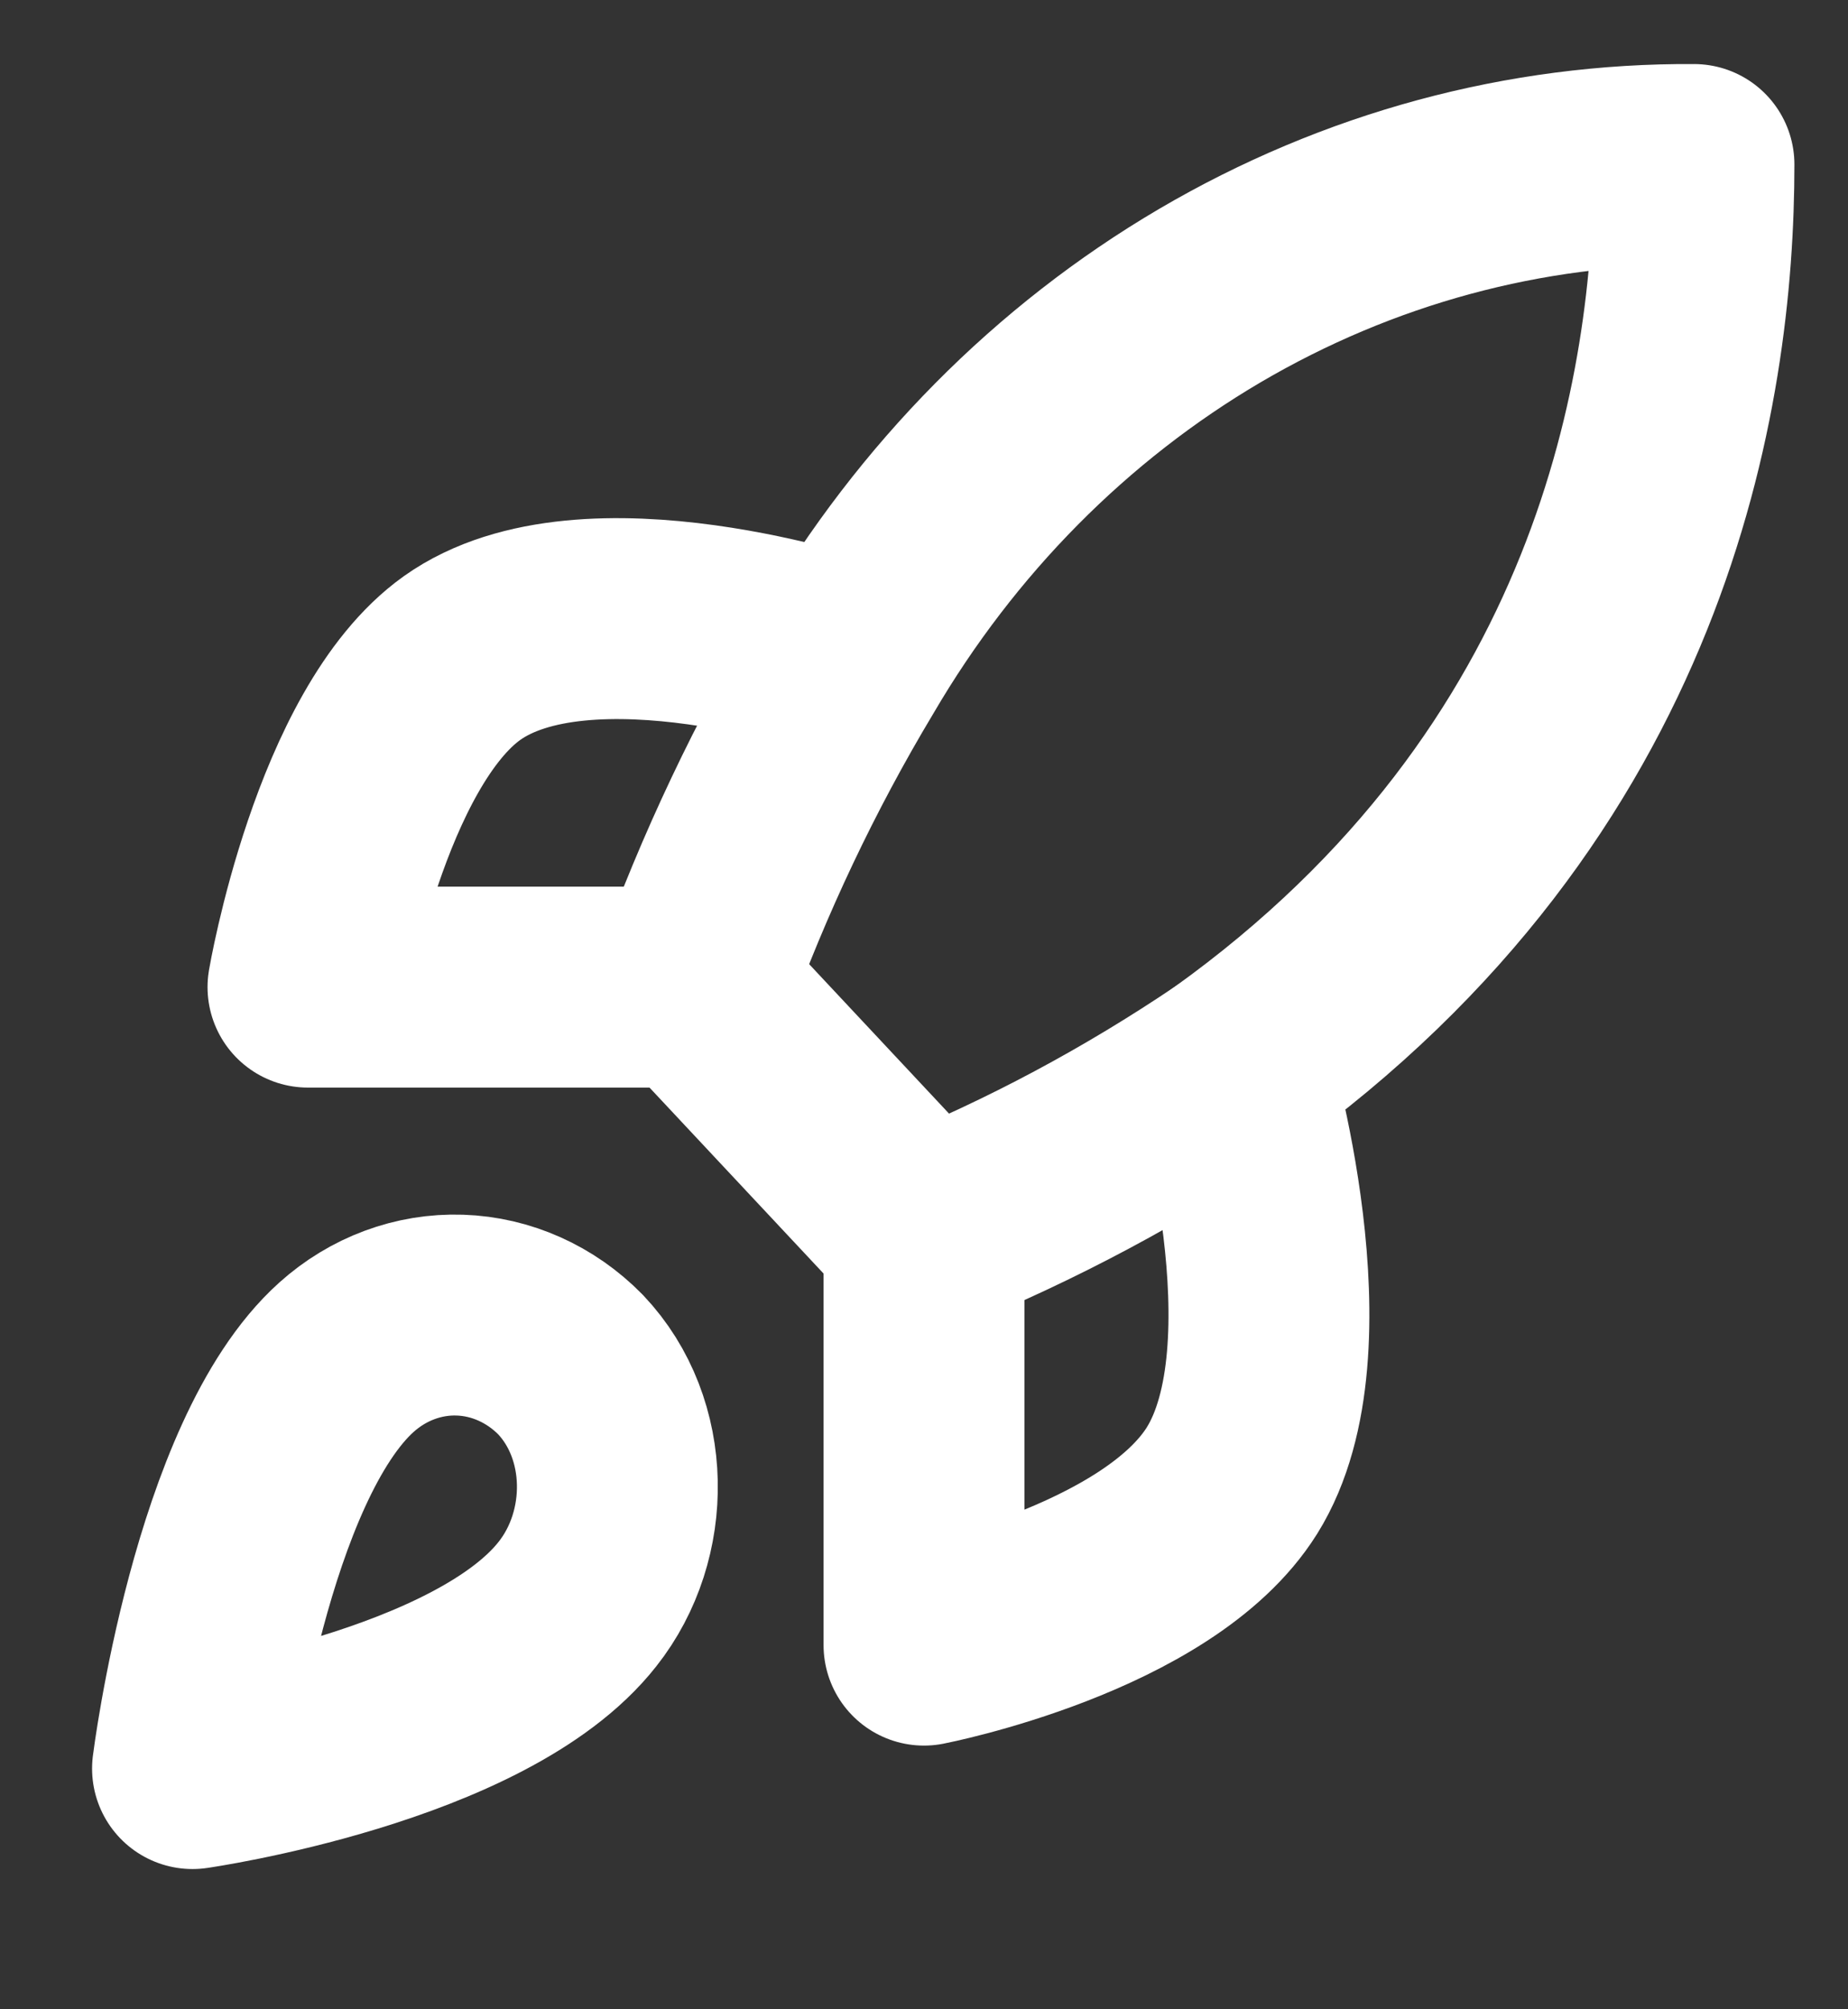
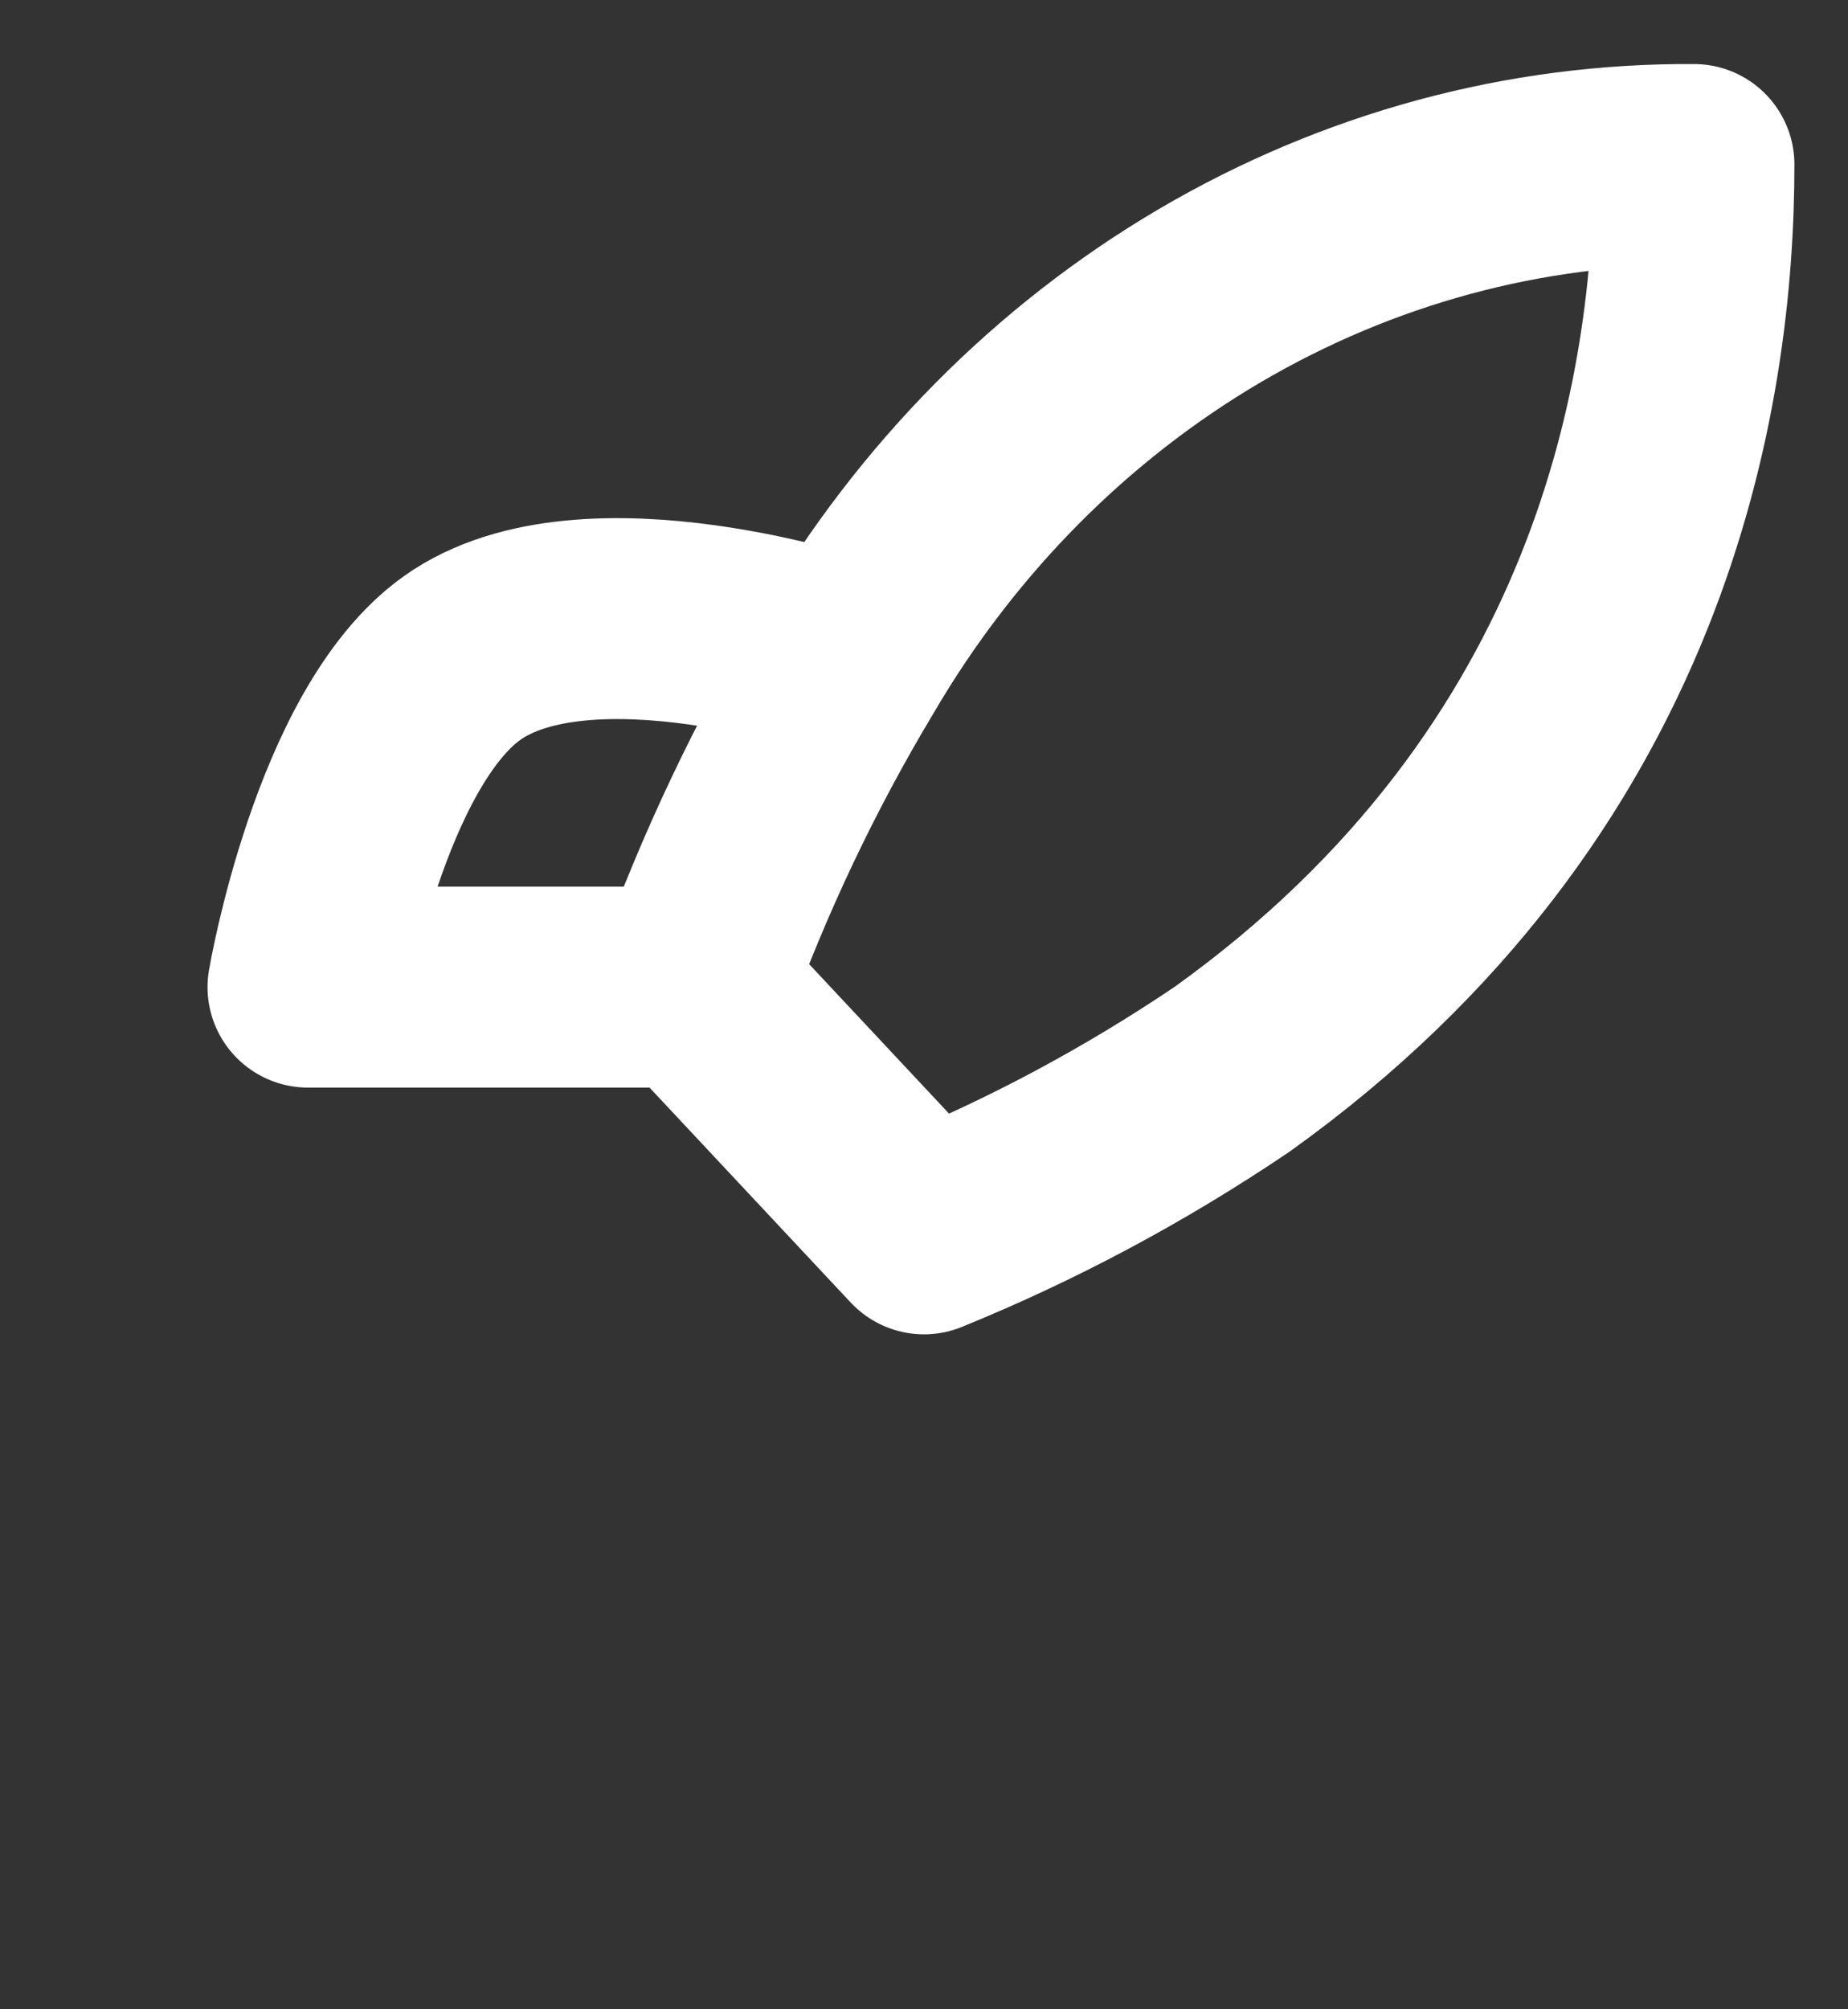
<svg xmlns="http://www.w3.org/2000/svg" width="23" height="25" viewBox="0 0 23 25" fill="none">
  <rect x="0" y="0" width="23" height="25" fill="#333333" stroke="none" />
-   <path d="M4.312 16.887C2.875 18.177 2.396 22.005 2.396 22.005C2.396 22.005 5.98 21.493 7.187 19.958C7.868 19.098 7.858 17.778 7.101 16.979C6.729 16.6 6.238 16.38 5.723 16.363C5.209 16.346 4.706 16.533 4.312 16.887Z" stroke="white" stroke-width="2.5" stroke-linecap="round" stroke-linejoin="round" />
  <path d="M11.5 15.352L8.625 12.281C9.135 10.869 9.777 9.514 10.542 8.239C11.658 6.332 13.213 4.762 15.058 3.678C16.903 2.595 18.978 2.033 21.083 2.047C21.083 4.831 20.336 9.723 15.333 13.305C14.123 14.122 12.839 14.808 11.5 15.352Z" stroke="white" stroke-width="2.5" stroke-linecap="round" stroke-linejoin="round" />
  <path d="M8.625 12.282H3.833C3.833 12.282 4.36 9.181 5.75 8.188C7.302 7.083 10.542 8.188 10.542 8.188" stroke="white" stroke-width="2.5" stroke-linecap="round" stroke-linejoin="round" />
-   <path d="M11.5 15.352V20.469C11.5 20.469 14.404 19.906 15.333 18.422C16.368 16.764 15.333 13.305 15.333 13.305" stroke="white" stroke-width="2.5" stroke-linecap="round" stroke-linejoin="round" />
</svg>